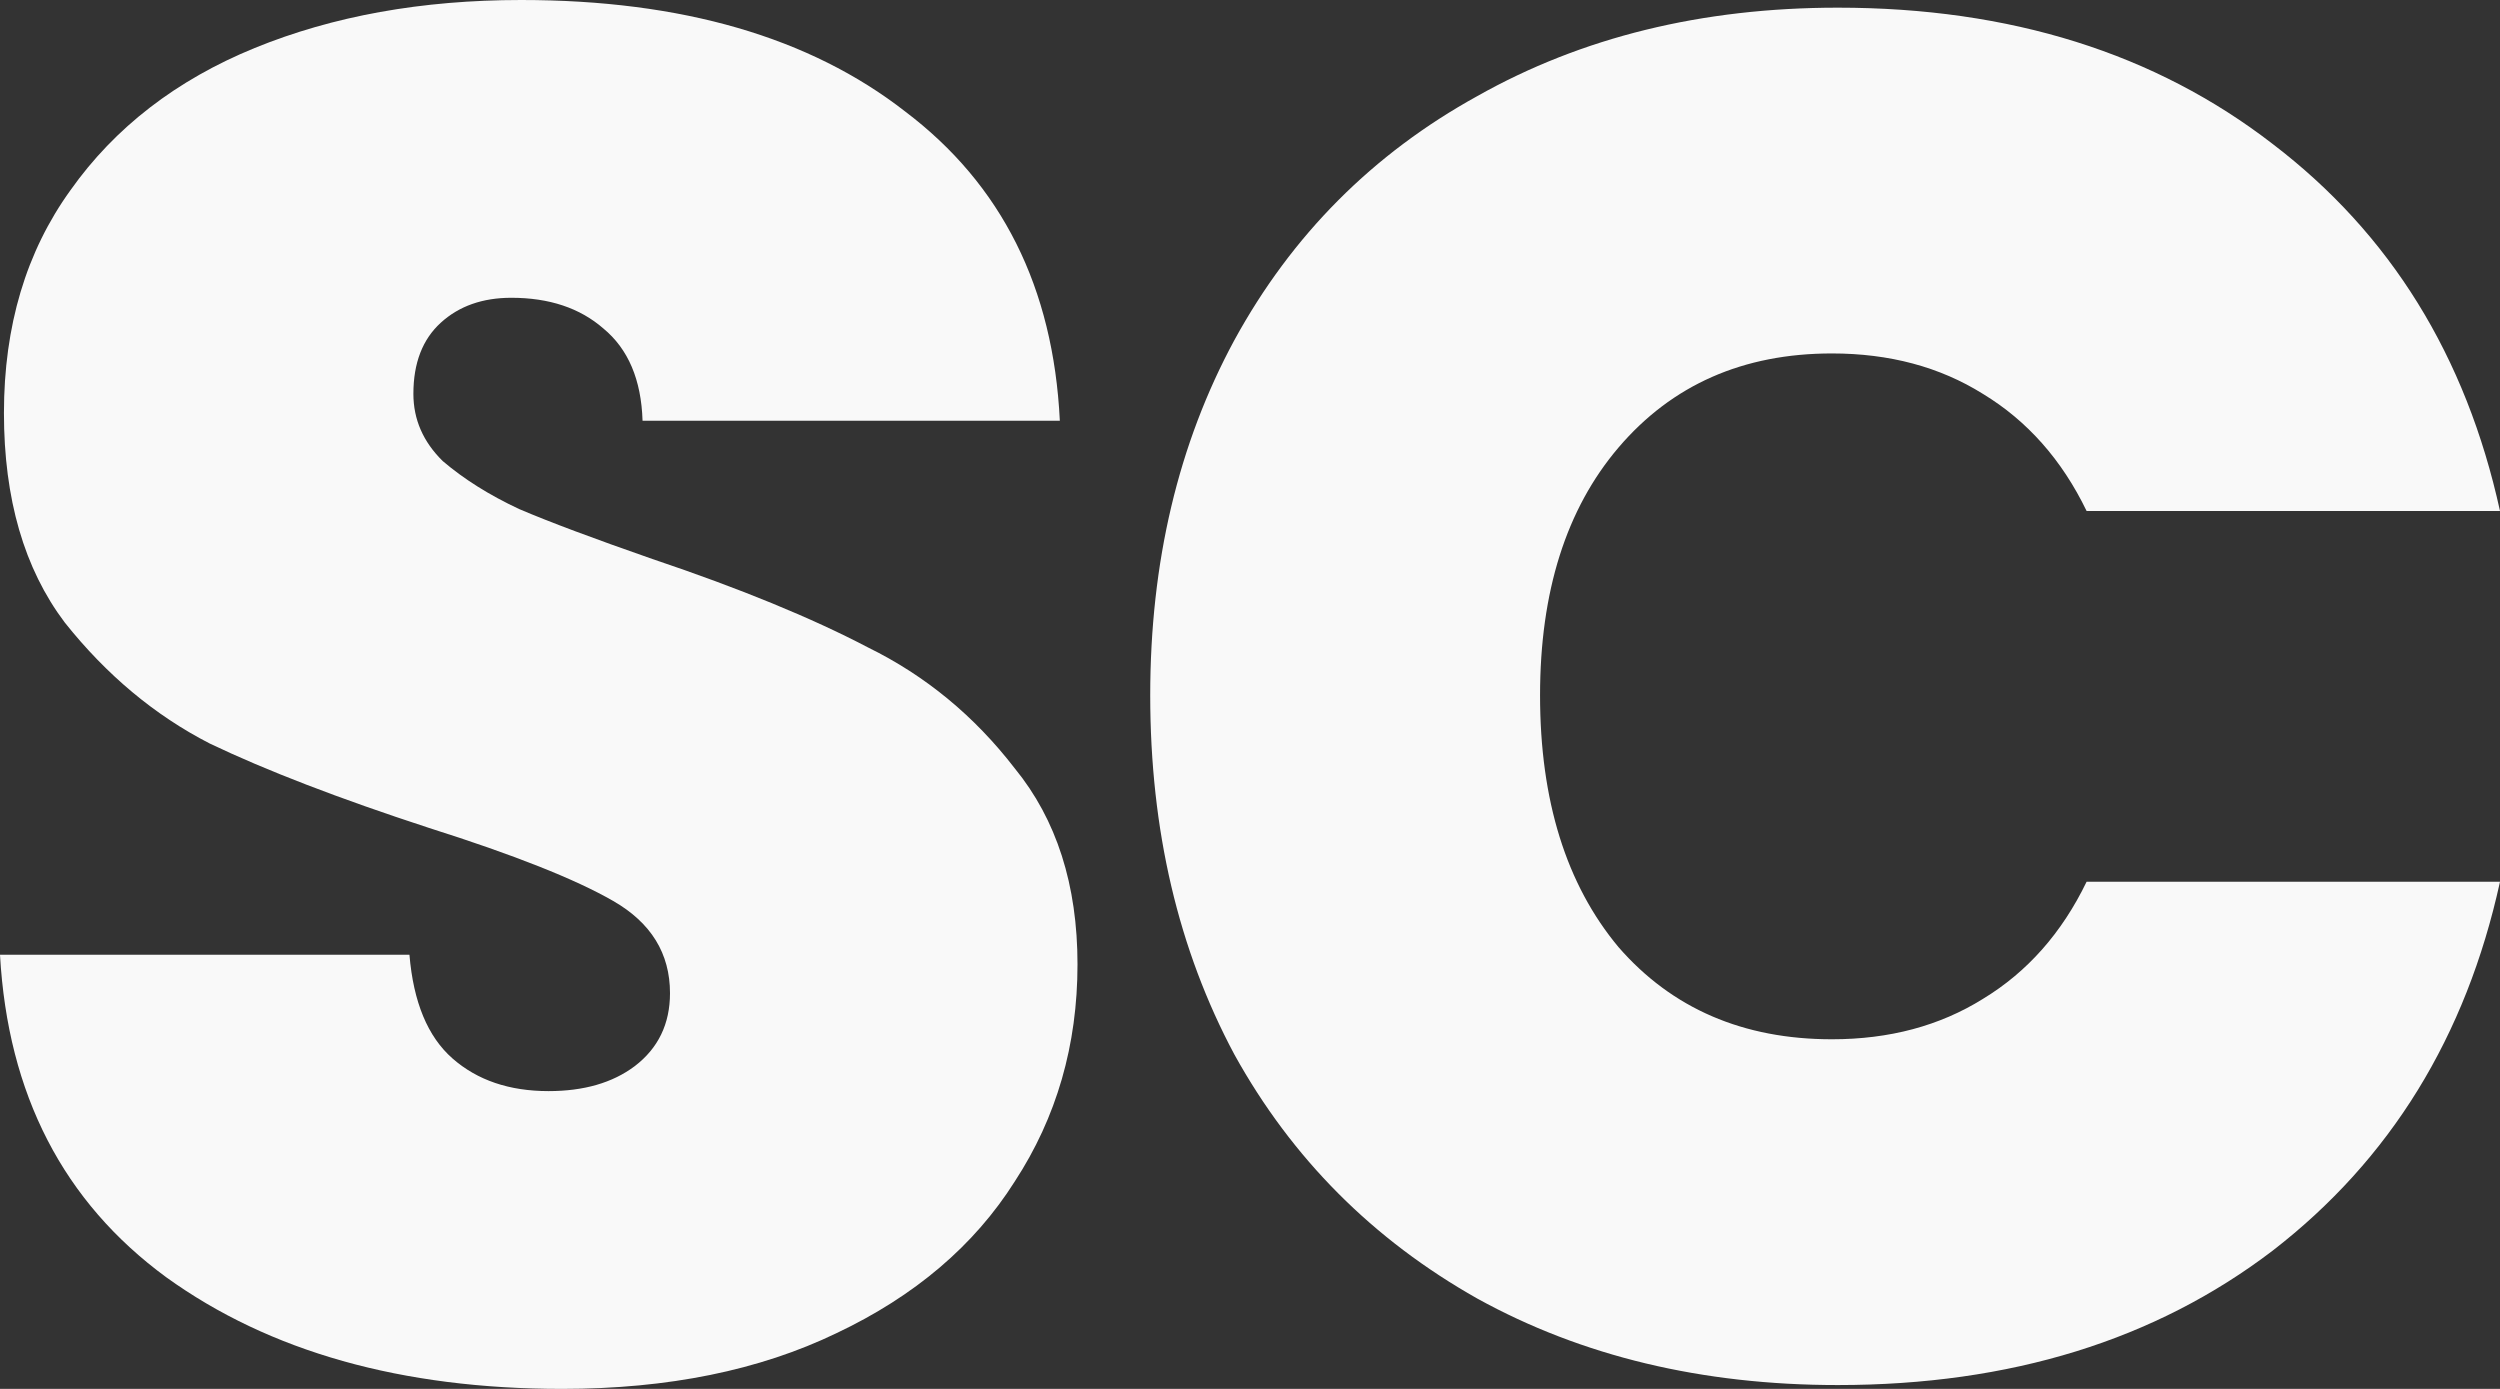
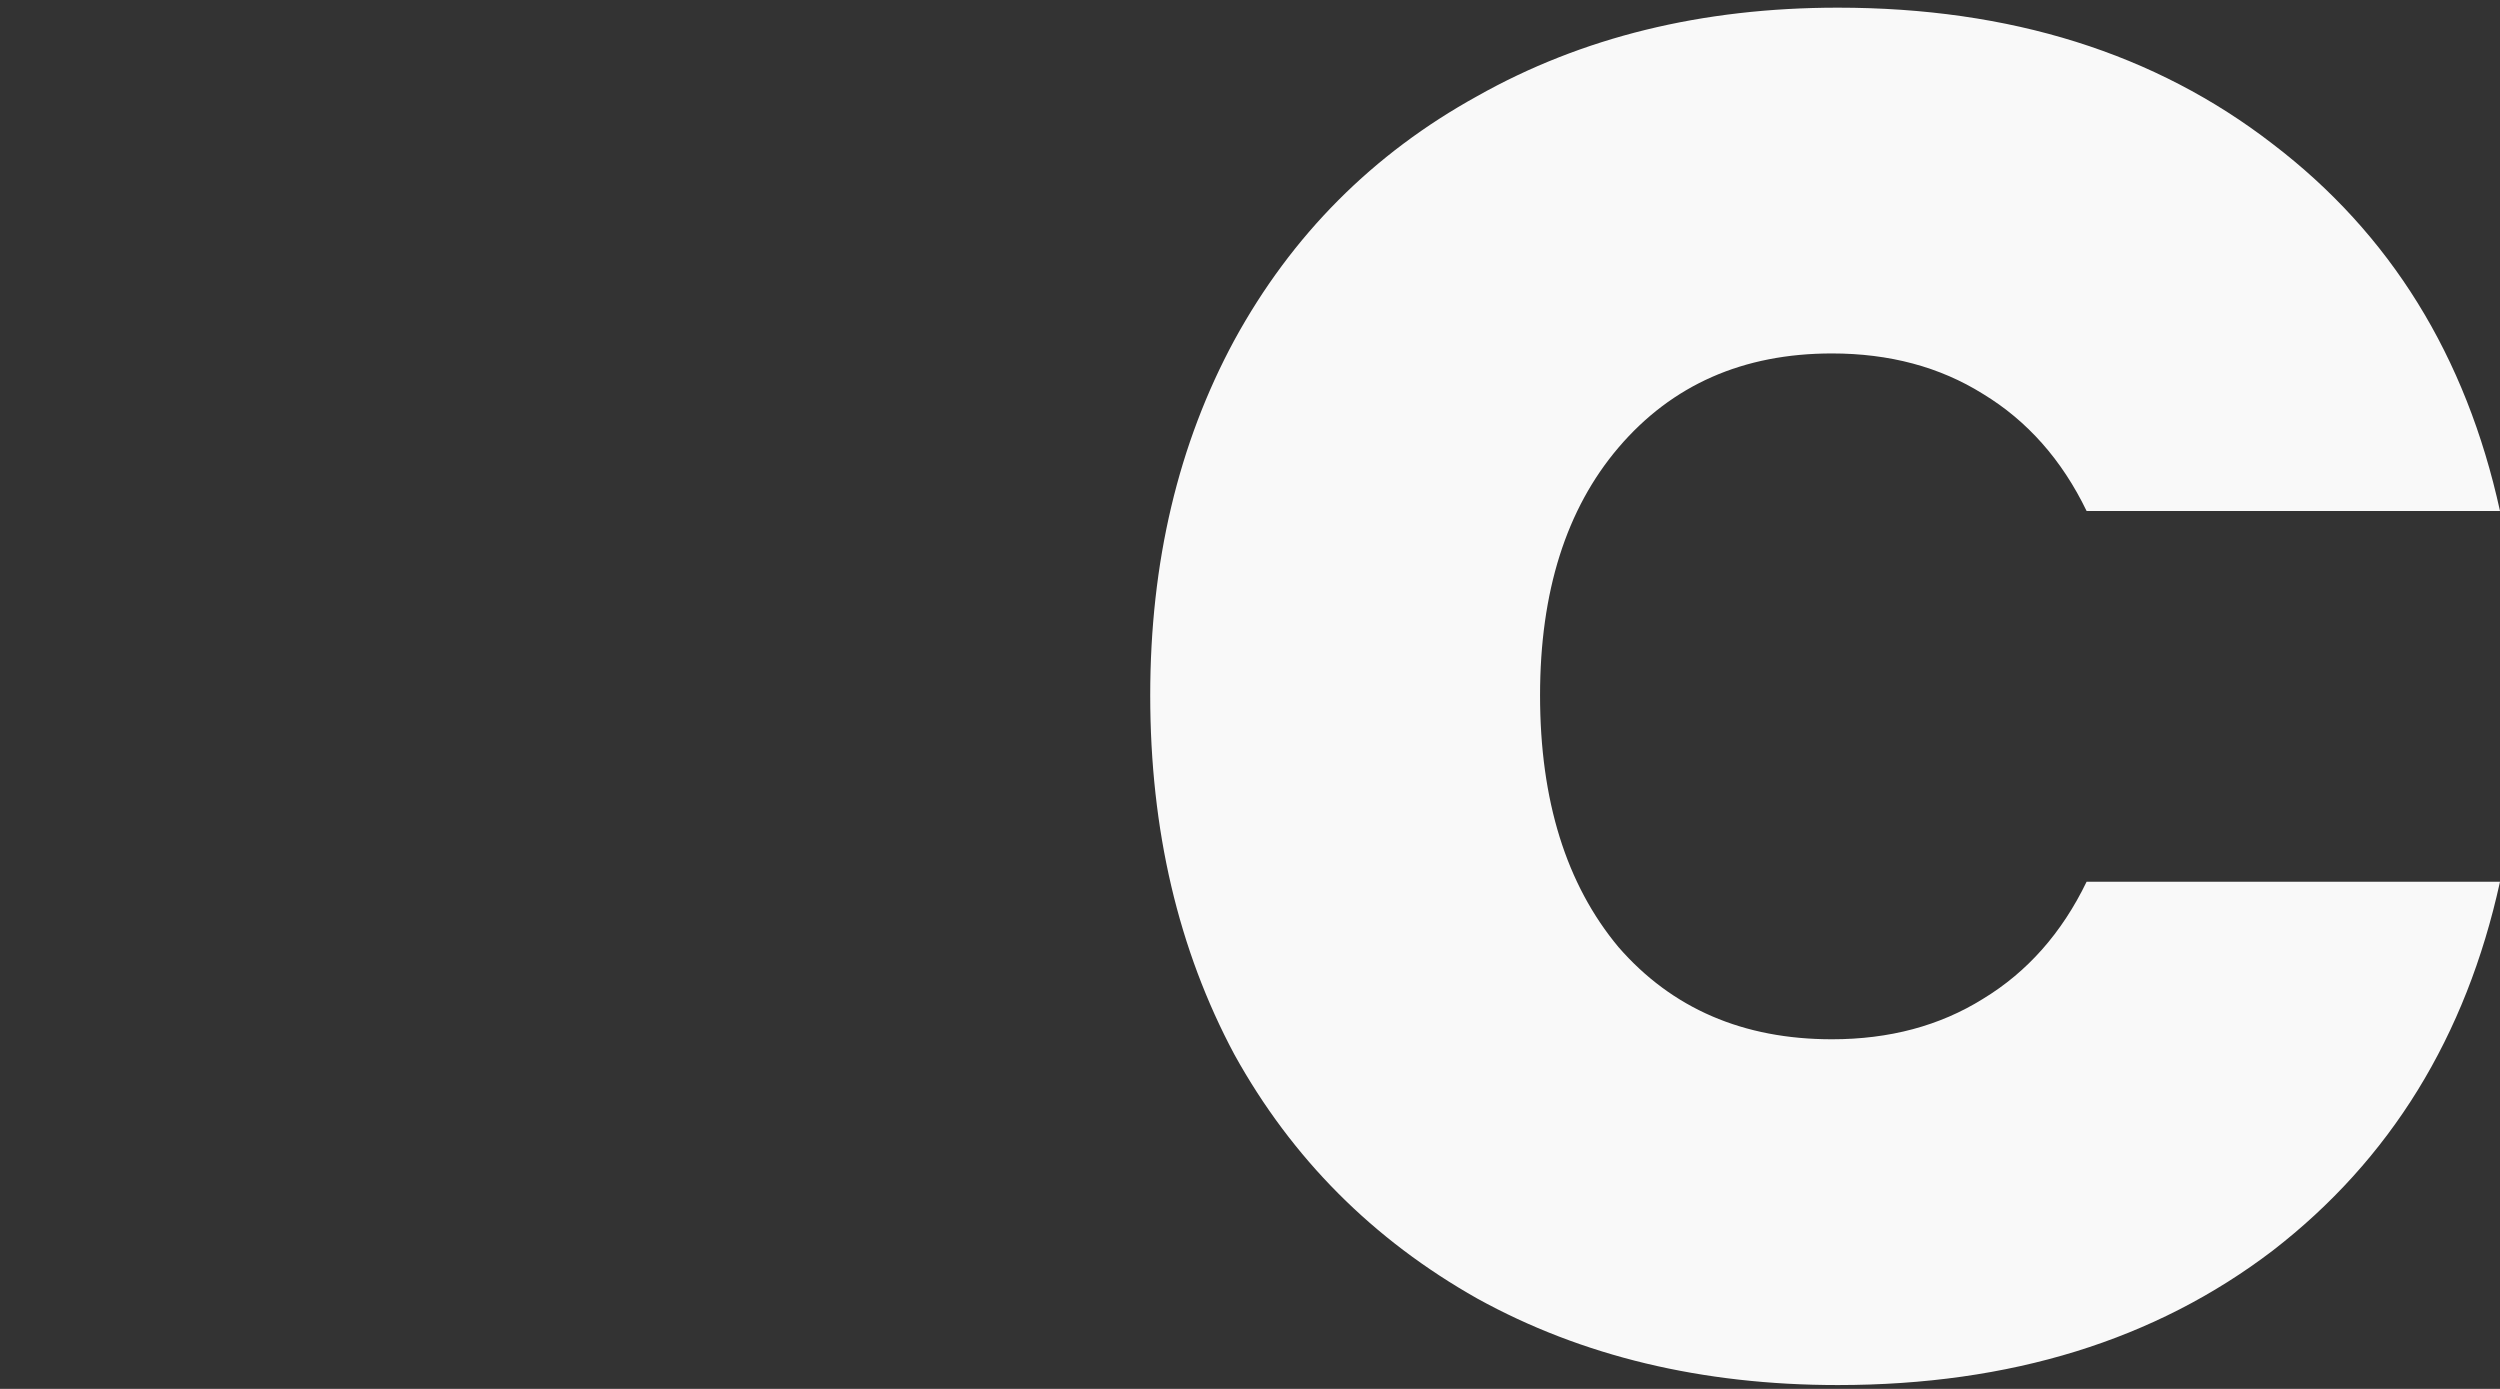
<svg xmlns="http://www.w3.org/2000/svg" width="45" height="25" viewBox="0 0 45 25" fill="none">
  <rect x="0" y="0" width="45" height="25" fill="#333333" stroke="none" />
-   <path d="M10.12 25C7.229 25 4.855 24.331 2.997 22.994C1.14 21.634 0.141 19.698 0 17.185H7.37C7.441 18.038 7.699 18.661 8.146 19.053C8.592 19.444 9.168 19.64 9.874 19.64C10.508 19.64 11.026 19.491 11.425 19.191C11.848 18.868 12.06 18.43 12.06 17.877C12.06 17.162 11.719 16.609 11.037 16.217C10.356 15.825 9.251 15.387 7.723 14.903C6.101 14.373 4.784 13.866 3.773 13.382C2.786 12.875 1.916 12.149 1.164 11.203C0.435 10.235 0.071 8.979 0.071 7.434C0.071 5.867 0.47 4.53 1.269 3.423C2.069 2.294 3.174 1.441 4.584 0.864C5.995 0.288 7.593 0 9.38 0C12.272 0 14.575 0.669 16.292 2.006C18.031 3.32 18.96 5.175 19.077 7.573H11.566C11.543 6.835 11.308 6.282 10.861 5.913C10.438 5.544 9.885 5.36 9.204 5.36C8.687 5.36 8.263 5.509 7.934 5.809C7.605 6.109 7.441 6.535 7.441 7.089C7.441 7.55 7.617 7.953 7.969 8.299C8.346 8.621 8.804 8.91 9.345 9.163C9.885 9.394 10.685 9.693 11.743 10.062C13.318 10.592 14.611 11.123 15.622 11.653C16.656 12.16 17.538 12.886 18.266 13.831C19.019 14.753 19.395 15.929 19.395 17.358C19.395 18.811 19.019 20.113 18.266 21.266C17.538 22.418 16.468 23.329 15.057 23.997C13.67 24.666 12.025 25 10.12 25Z" fill="#F9F9F9" />
  <path d="M20.704 12.517C20.704 10.12 21.209 7.988 22.22 6.12C23.254 4.23 24.712 2.766 26.593 1.729C28.473 0.669 30.636 0.138 33.081 0.138C36.184 0.138 38.794 0.957 40.91 2.593C43.025 4.207 44.389 6.408 45 9.198H37.559C37.113 8.276 36.49 7.573 35.691 7.089C34.915 6.604 34.01 6.362 32.975 6.362C31.377 6.362 30.095 6.927 29.132 8.057C28.191 9.163 27.721 10.65 27.721 12.517C27.721 14.408 28.191 15.918 29.132 17.047C30.095 18.154 31.377 18.707 32.975 18.707C34.01 18.707 34.915 18.465 35.691 17.981C36.49 17.497 37.113 16.794 37.559 15.871H45C44.389 18.661 43.025 20.874 40.91 22.51C38.794 24.124 36.184 24.931 33.081 24.931C30.636 24.931 28.473 24.412 26.593 23.375C24.712 22.314 23.254 20.851 22.22 18.983C21.209 17.093 20.704 14.938 20.704 12.517Z" fill="#F9F9F9" />
</svg>